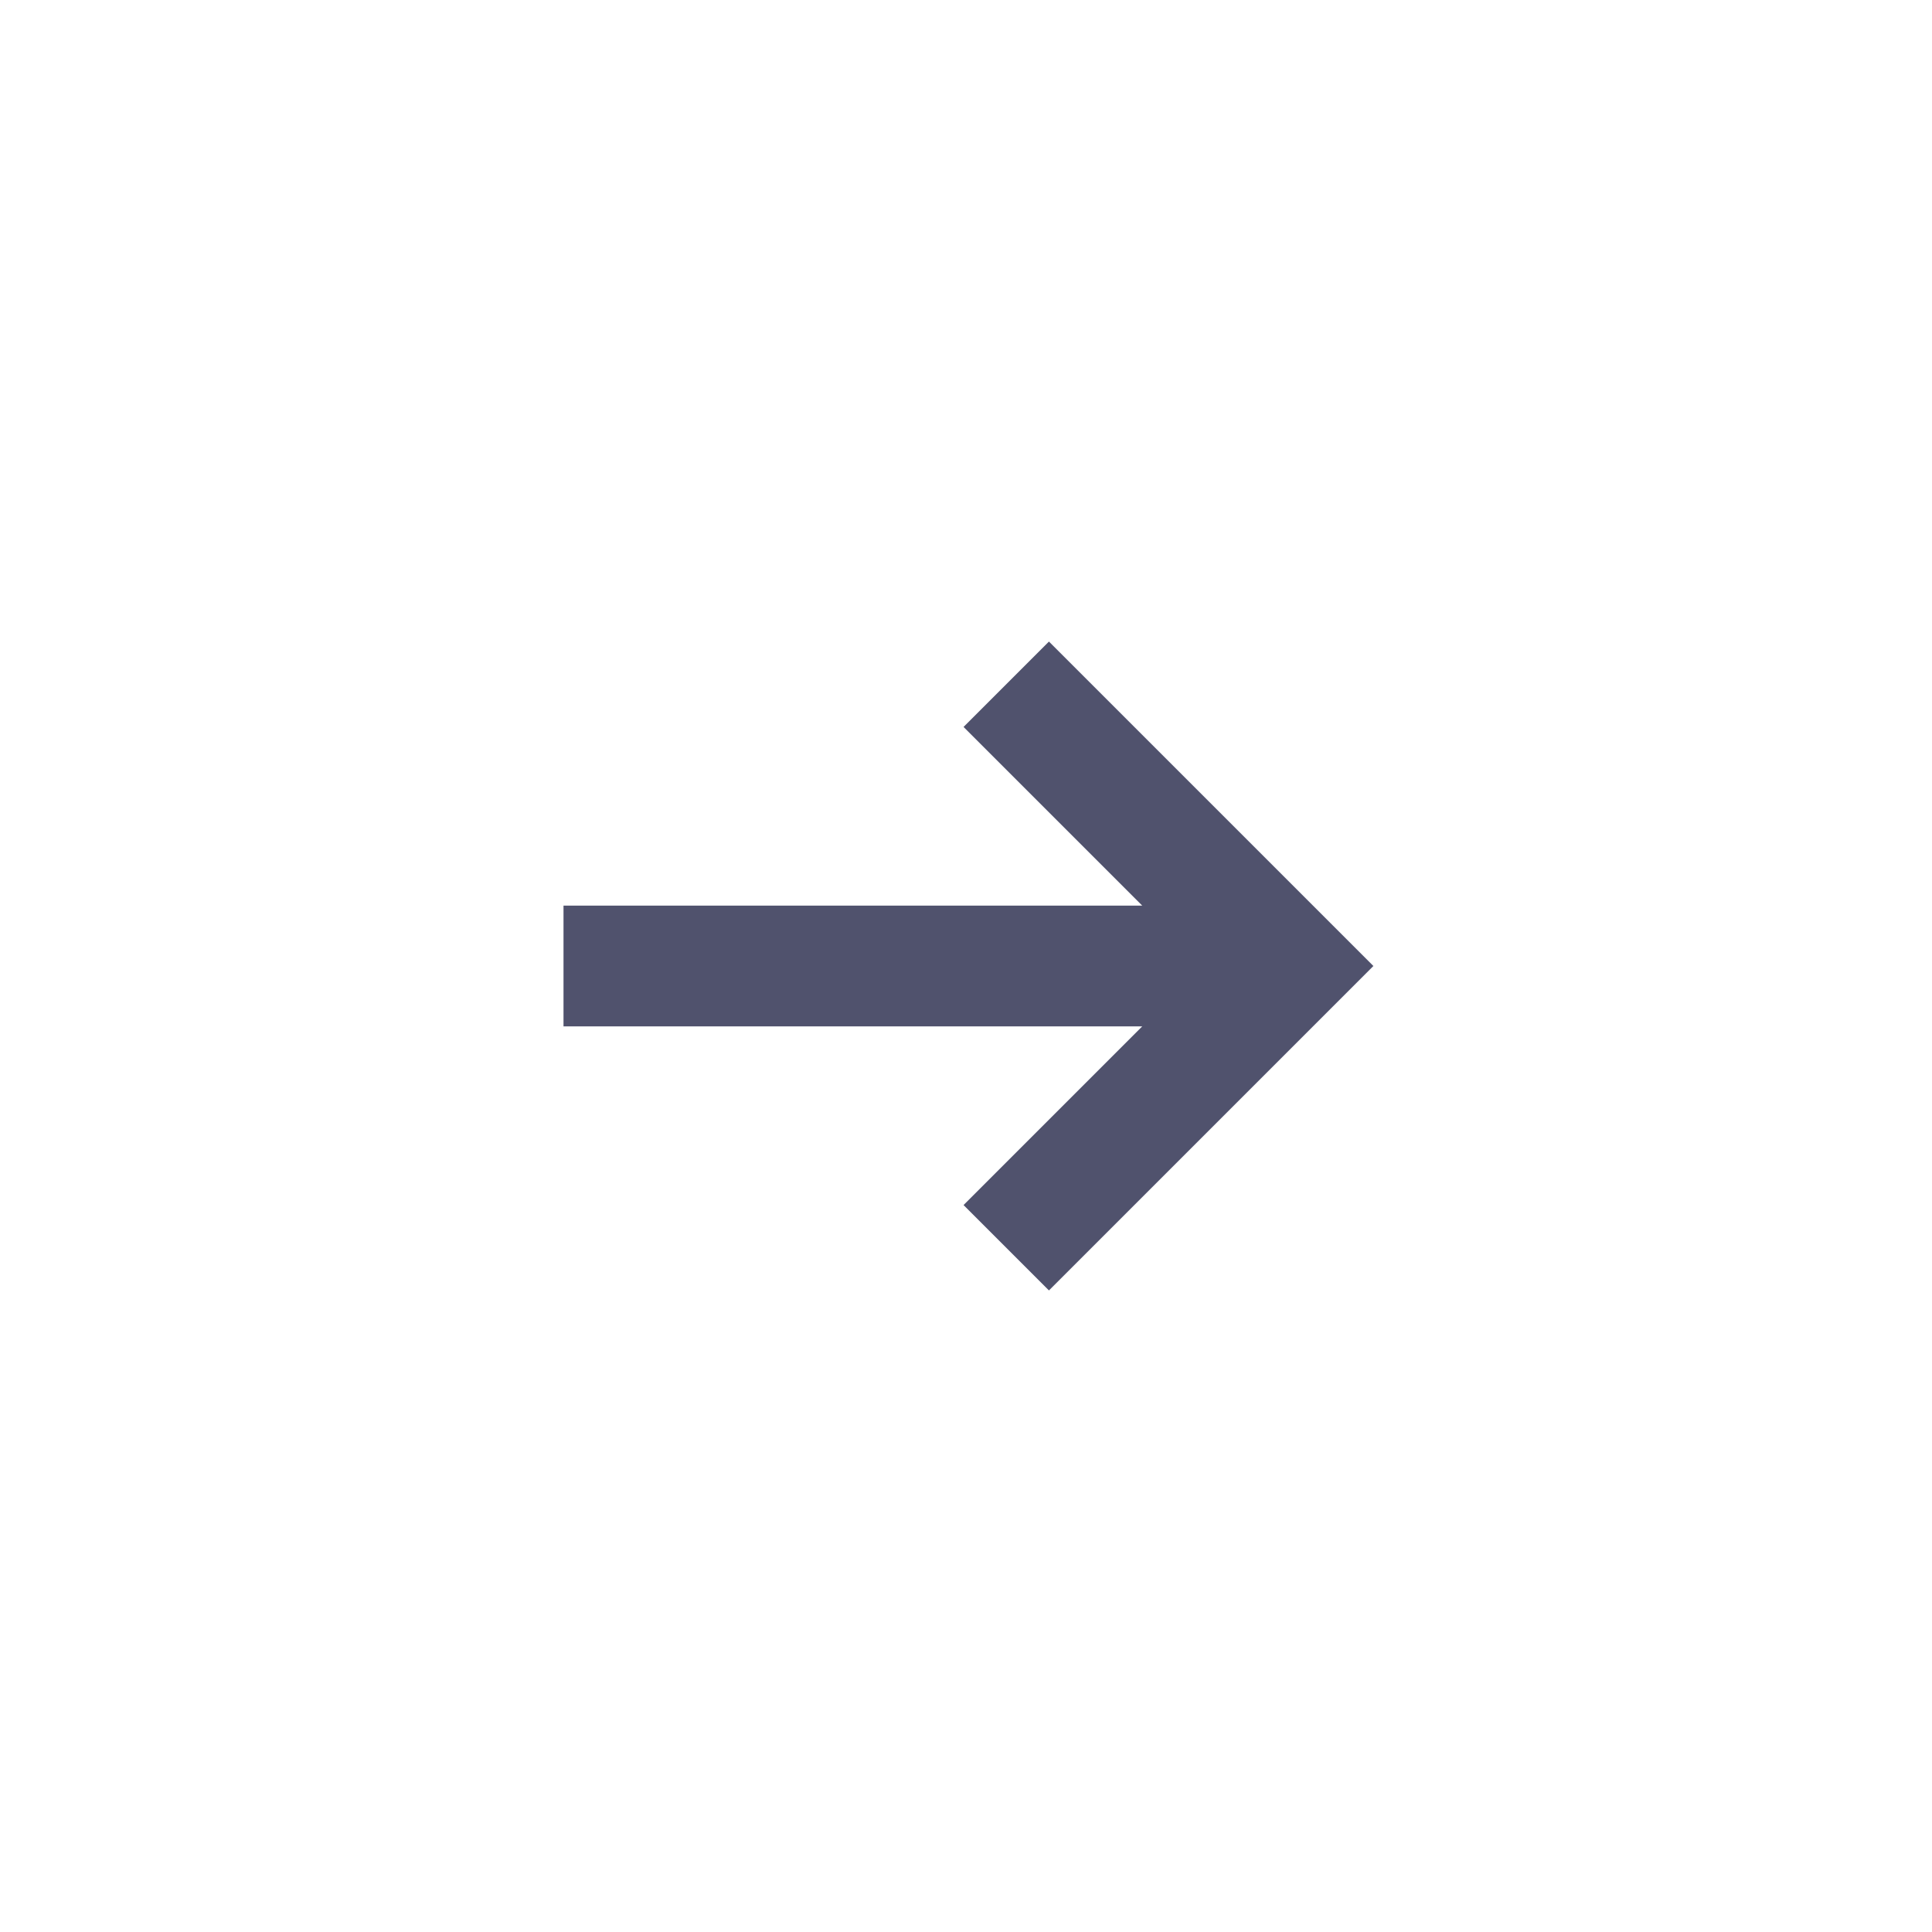
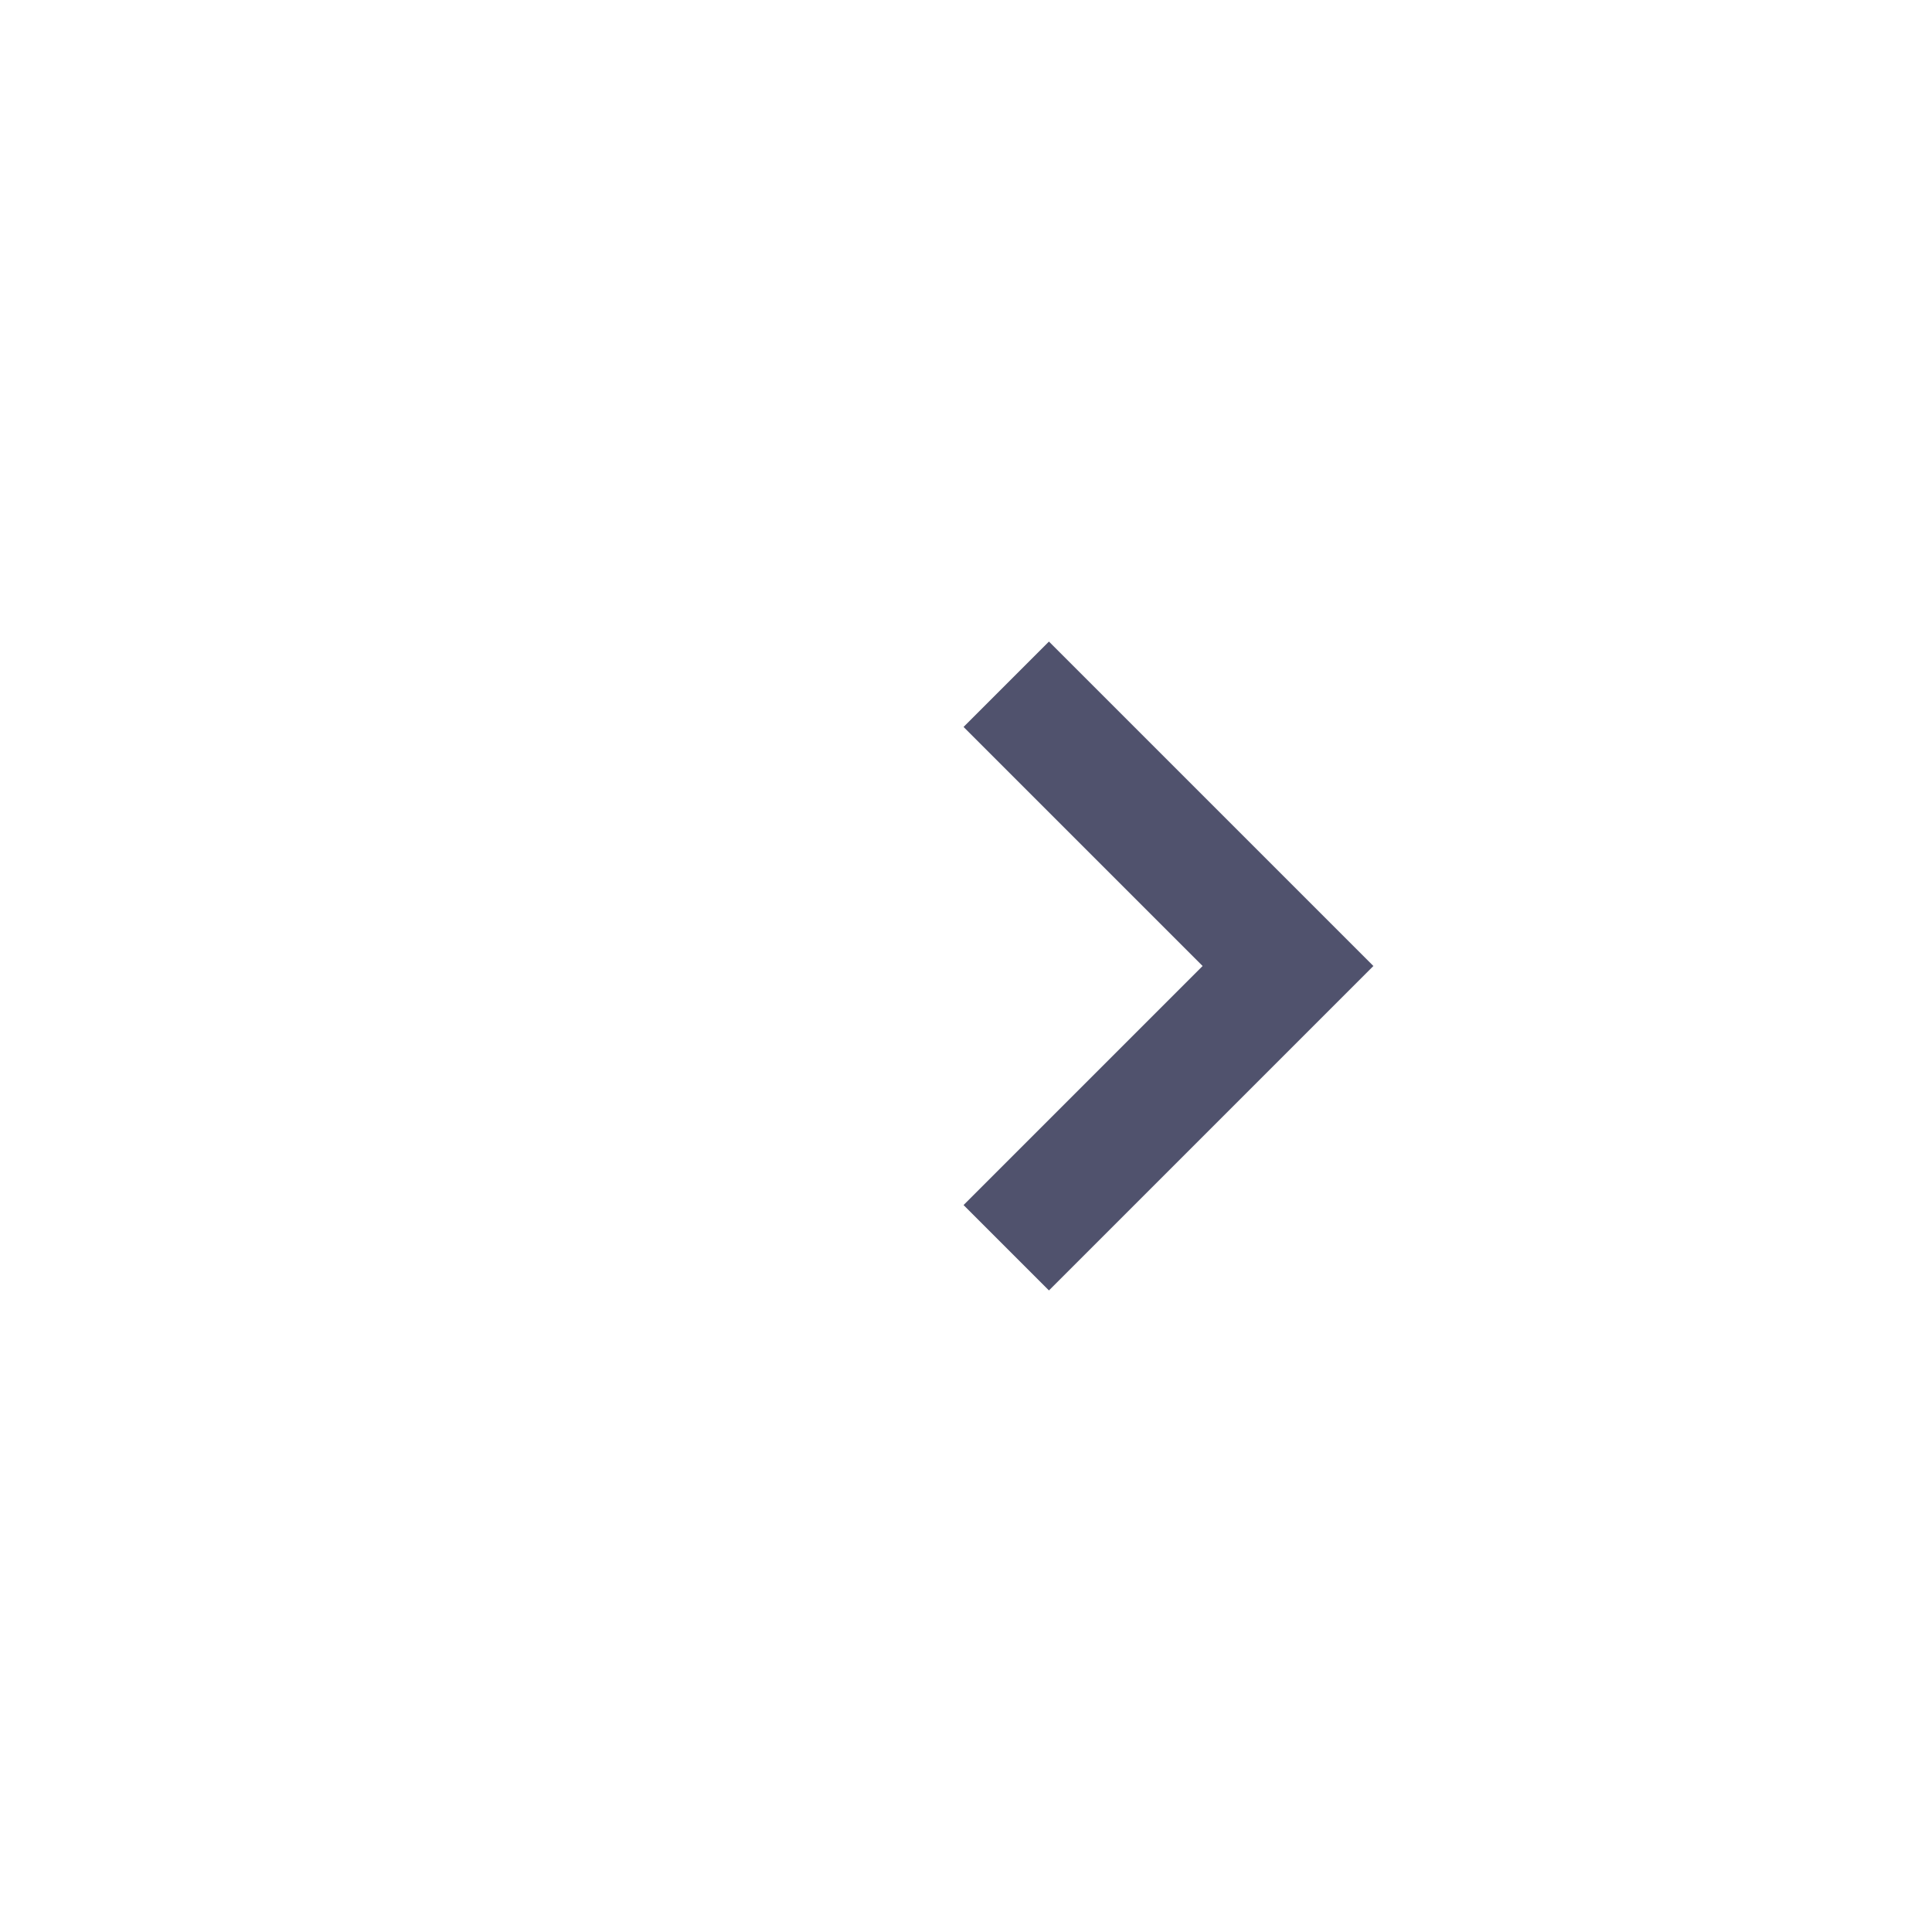
<svg xmlns="http://www.w3.org/2000/svg" width="24" height="24" viewBox="0 0 24 24">
  <defs>
    <filter id="sk5269qcla">
      <feColorMatrix in="SourceGraphic" values="0 0 0 0 0.957 0 0 0 0 0.647 0 0 0 0 0.255 0 0 0 1 0" />
    </filter>
  </defs>
  <g transform="translate(-108 -4)" filter="url(#sk5269qcla)" fill="none" fill-rule="evenodd">
    <g stroke="#50526D" stroke-width="1.5">
-       <path d="M120.5 12.5 124 16l-3.5 3.5M115 16h8.5" />
+       <path d="M120.5 12.5 124 16l-3.5 3.5M115 16" />
    </g>
  </g>
</svg>